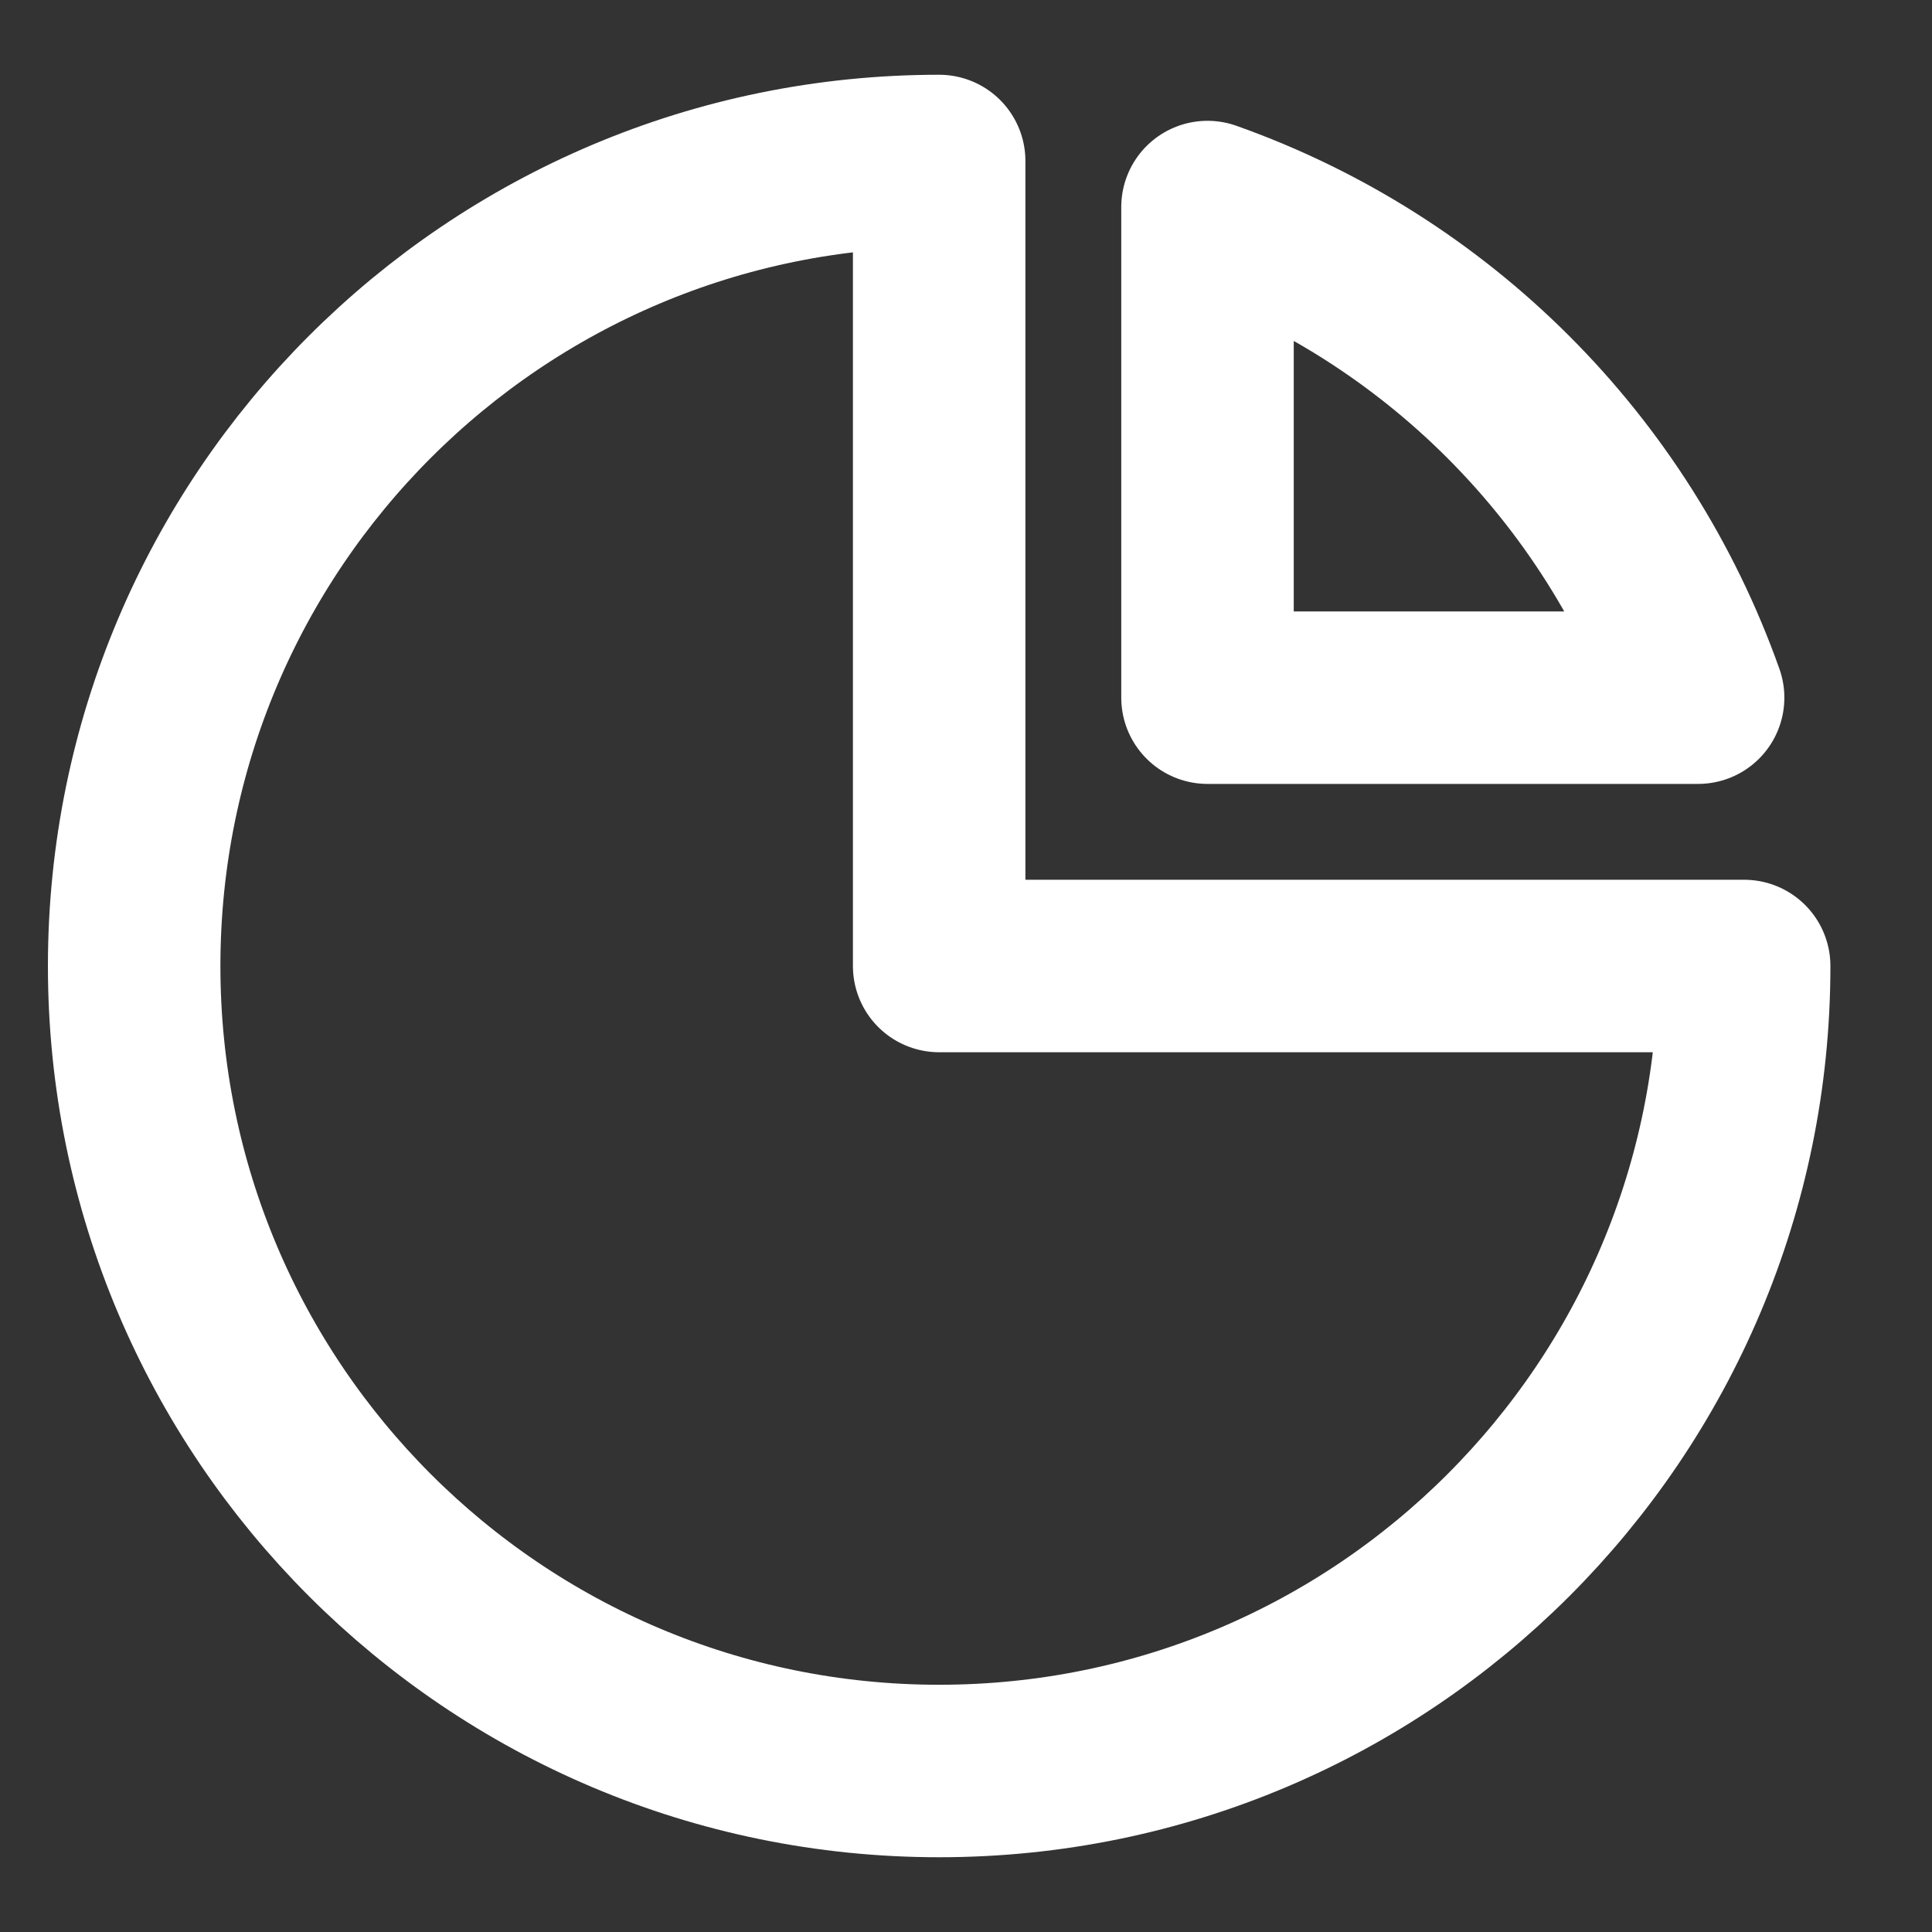
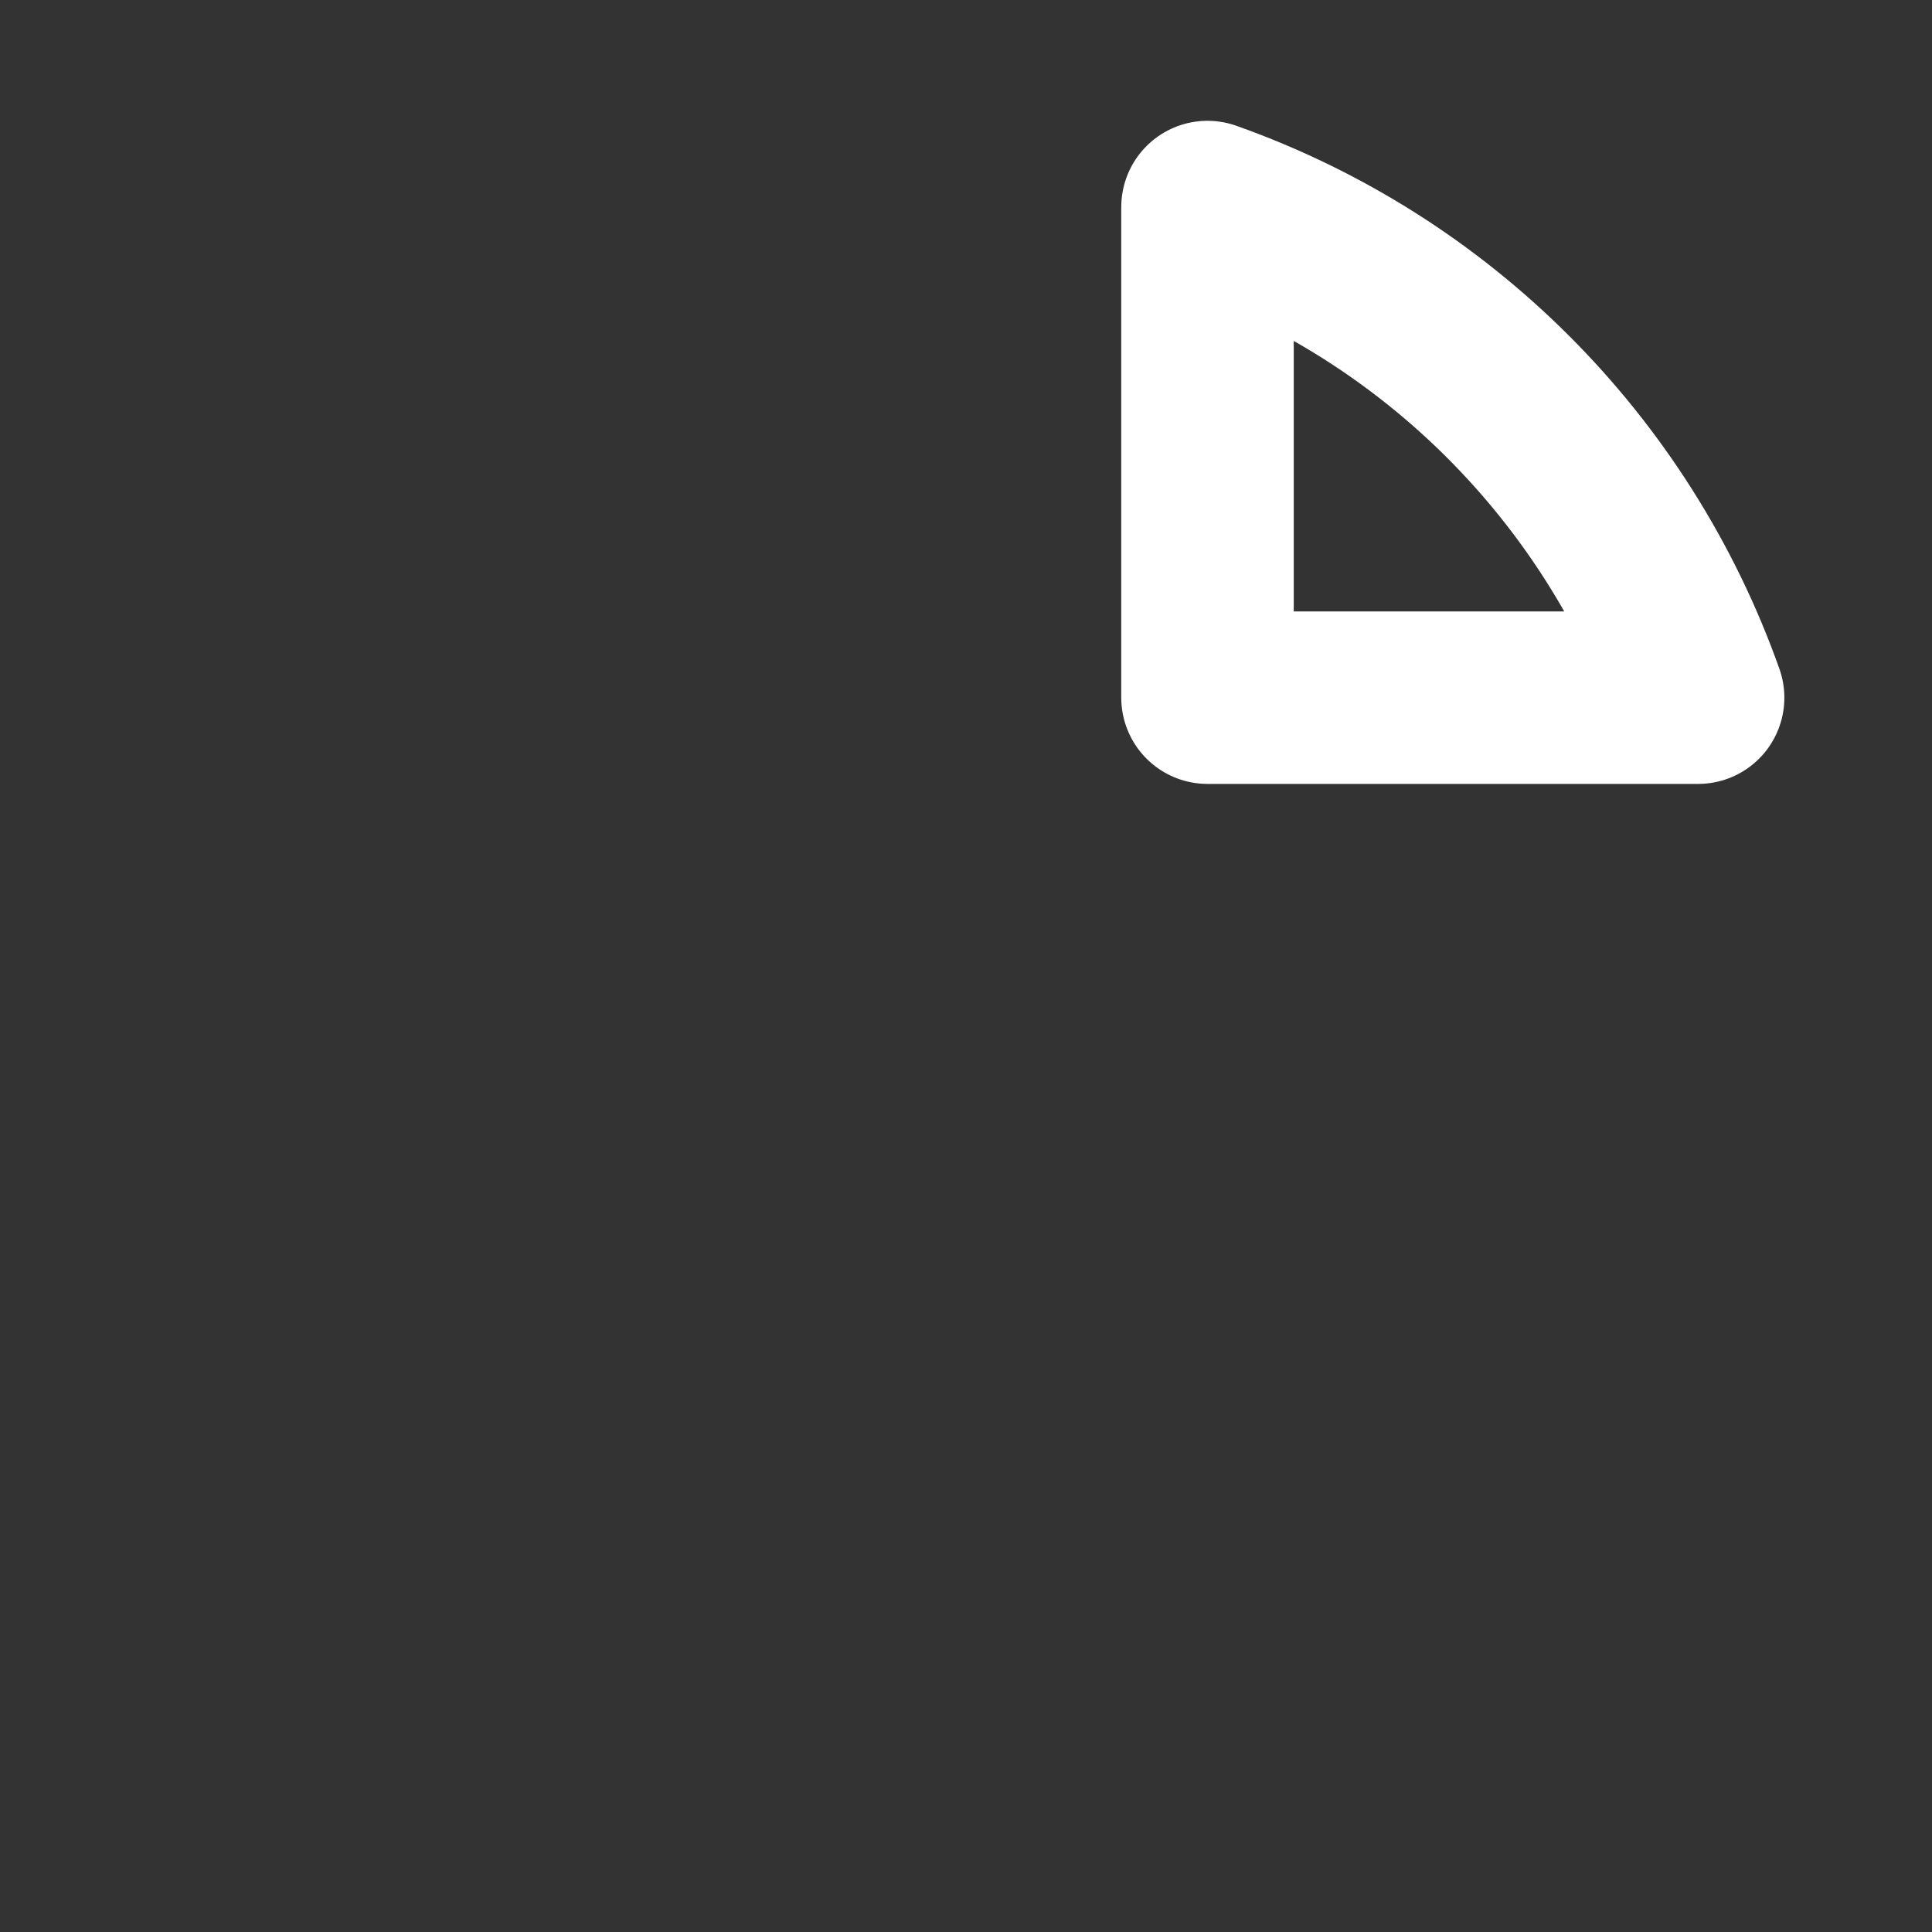
<svg xmlns="http://www.w3.org/2000/svg" width="18" height="18" viewBox="0 0 18 18" fill="none">
  <rect x="0" y="0" width="18" height="18" fill="#333333" stroke="none" />
  <g id="graph-2-svgrepo-com 1">
-     <path fill-rule="evenodd" clip-rule="evenodd" d="M8.75 16.5C12.892 16.5 16.25 13.142 16.25 9H8.75V1.5C4.608 1.5 1.25 4.858 1.25 9C1.25 13.142 4.608 16.5 8.75 16.5Z" stroke="white" stroke-width="1.607" stroke-linecap="round" stroke-linejoin="round" />
    <path fill-rule="evenodd" clip-rule="evenodd" d="M11.25 6.5V1.929C13.384 2.686 15.064 4.366 15.821 6.5H11.25Z" stroke="white" stroke-width="1.607" stroke-linecap="round" stroke-linejoin="round" />
  </g>
</svg>